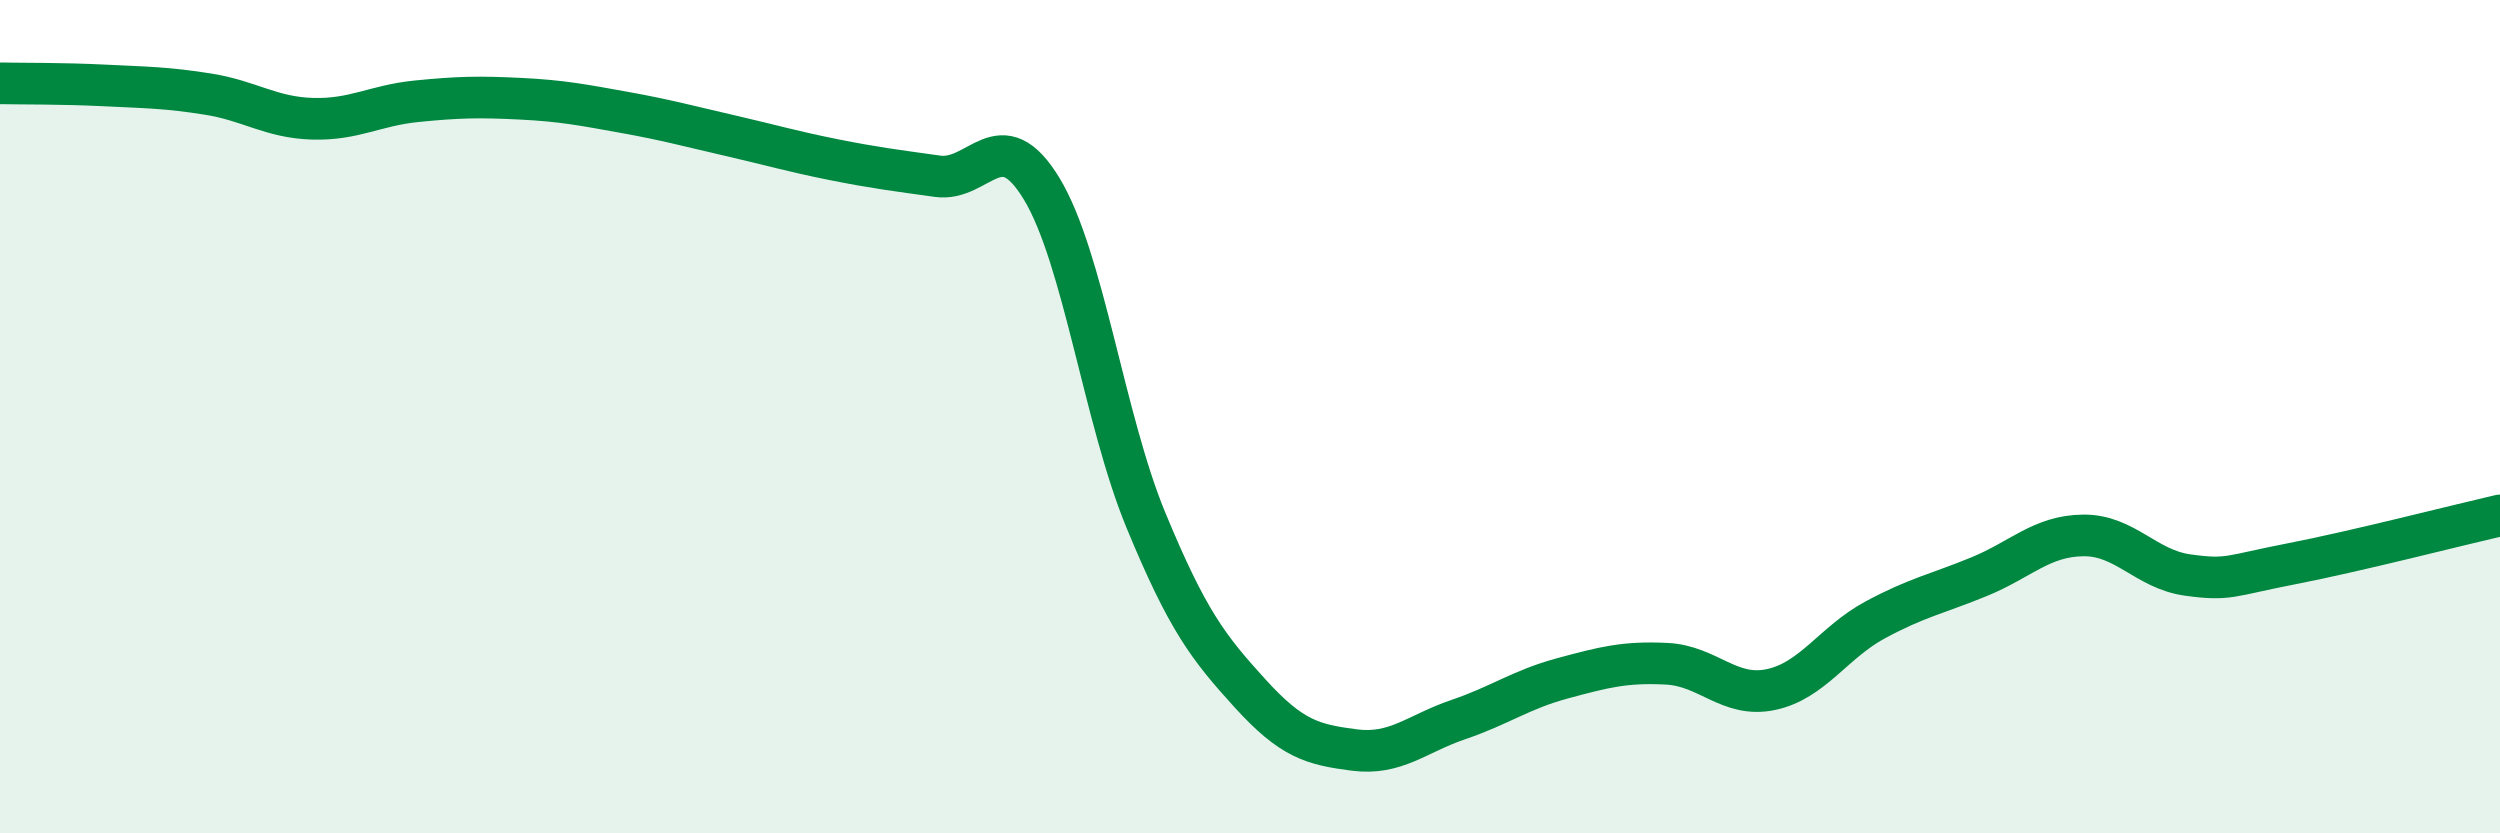
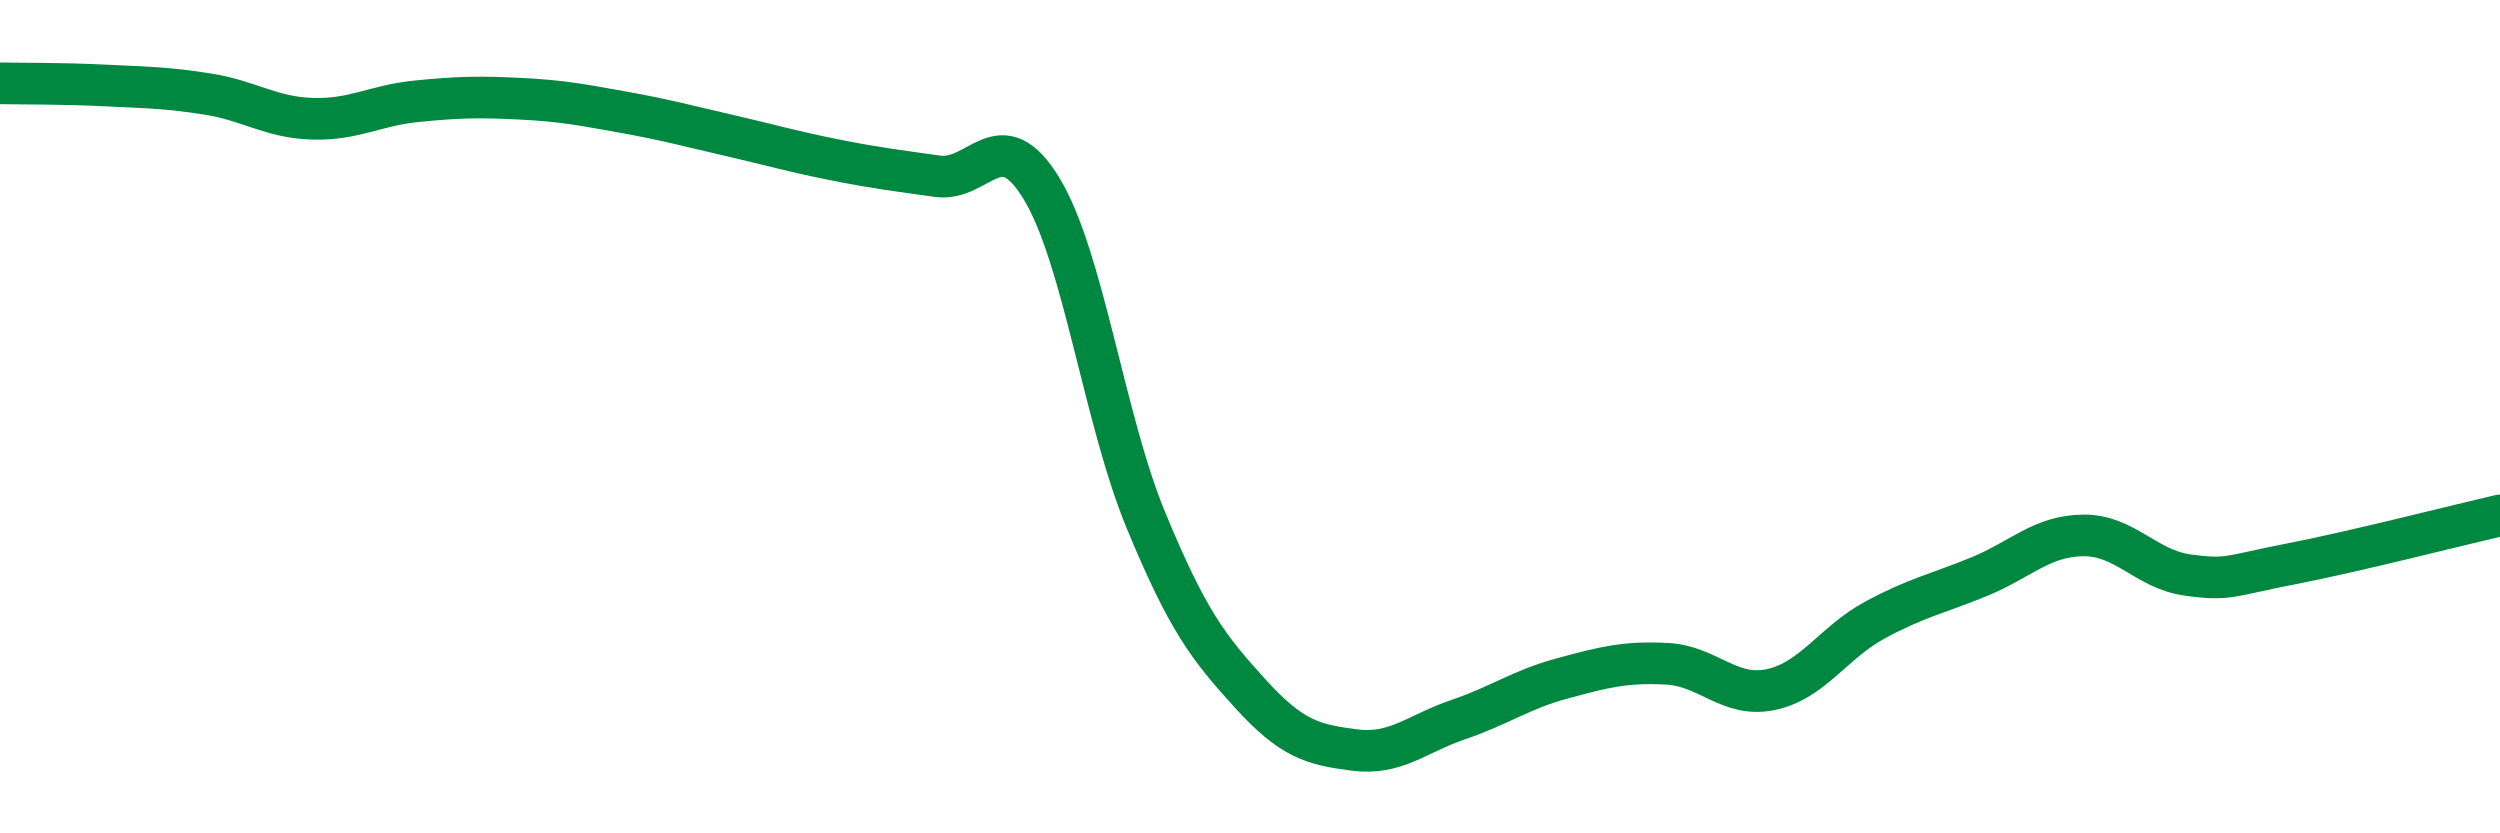
<svg xmlns="http://www.w3.org/2000/svg" width="60" height="20" viewBox="0 0 60 20">
-   <path d="M 0,2 C 0.5,2.01 1.5,2 2.5,2.05 C 3.5,2.1 4,2.1 5,2.26 C 6,2.42 6.5,2.82 7.5,2.85 C 8.5,2.88 9,2.53 10,2.43 C 11,2.33 11.5,2.32 12.5,2.37 C 13.5,2.42 14,2.52 15,2.7 C 16,2.88 16.5,3.02 17.5,3.25 C 18.5,3.48 19,3.63 20,3.83 C 21,4.03 21.5,4.09 22.5,4.23 C 23.5,4.37 24,2.88 25,4.53 C 26,6.18 26.5,10.06 27.5,12.48 C 28.5,14.9 29,15.54 30,16.64 C 31,17.74 31.5,17.87 32.5,18 C 33.5,18.13 34,17.61 35,17.27 C 36,16.93 36.5,16.55 37.5,16.28 C 38.5,16.01 39,15.88 40,15.93 C 41,15.98 41.5,16.76 42.5,16.55 C 43.5,16.34 44,15.42 45,14.88 C 46,14.34 46.5,14.25 47.5,13.84 C 48.5,13.43 49,12.86 50,12.85 C 51,12.84 51.5,13.66 52.5,13.8 C 53.5,13.94 53.5,13.82 55,13.53 C 56.5,13.24 59,12.6 60,12.37L60 20L0 20Z" fill="#008740" opacity="0.1" stroke-linecap="round" stroke-linejoin="round" />
  <path d="M 0,2 C 0.5,2.01 1.5,2 2.5,2.05 C 3.5,2.1 4,2.1 5,2.26 C 6,2.42 6.5,2.82 7.5,2.85 C 8.5,2.88 9,2.53 10,2.43 C 11,2.33 11.5,2.32 12.5,2.37 C 13.5,2.42 14,2.52 15,2.7 C 16,2.88 16.5,3.02 17.5,3.25 C 18.5,3.48 19,3.63 20,3.83 C 21,4.03 21.5,4.09 22.5,4.23 C 23.5,4.37 24,2.88 25,4.53 C 26,6.18 26.5,10.06 27.5,12.48 C 28.5,14.9 29,15.54 30,16.64 C 31,17.74 31.5,17.87 32.5,18 C 33.5,18.13 34,17.61 35,17.27 C 36,16.93 36.5,16.55 37.5,16.28 C 38.5,16.01 39,15.88 40,15.93 C 41,15.98 41.5,16.76 42.5,16.55 C 43.5,16.34 44,15.42 45,14.88 C 46,14.34 46.5,14.25 47.5,13.84 C 48.5,13.43 49,12.86 50,12.85 C 51,12.84 51.5,13.66 52.5,13.8 C 53.5,13.94 53.5,13.82 55,13.53 C 56.5,13.24 59,12.6 60,12.37" stroke="#008740" stroke-width="1" fill="none" stroke-linecap="round" stroke-linejoin="round" />
</svg>